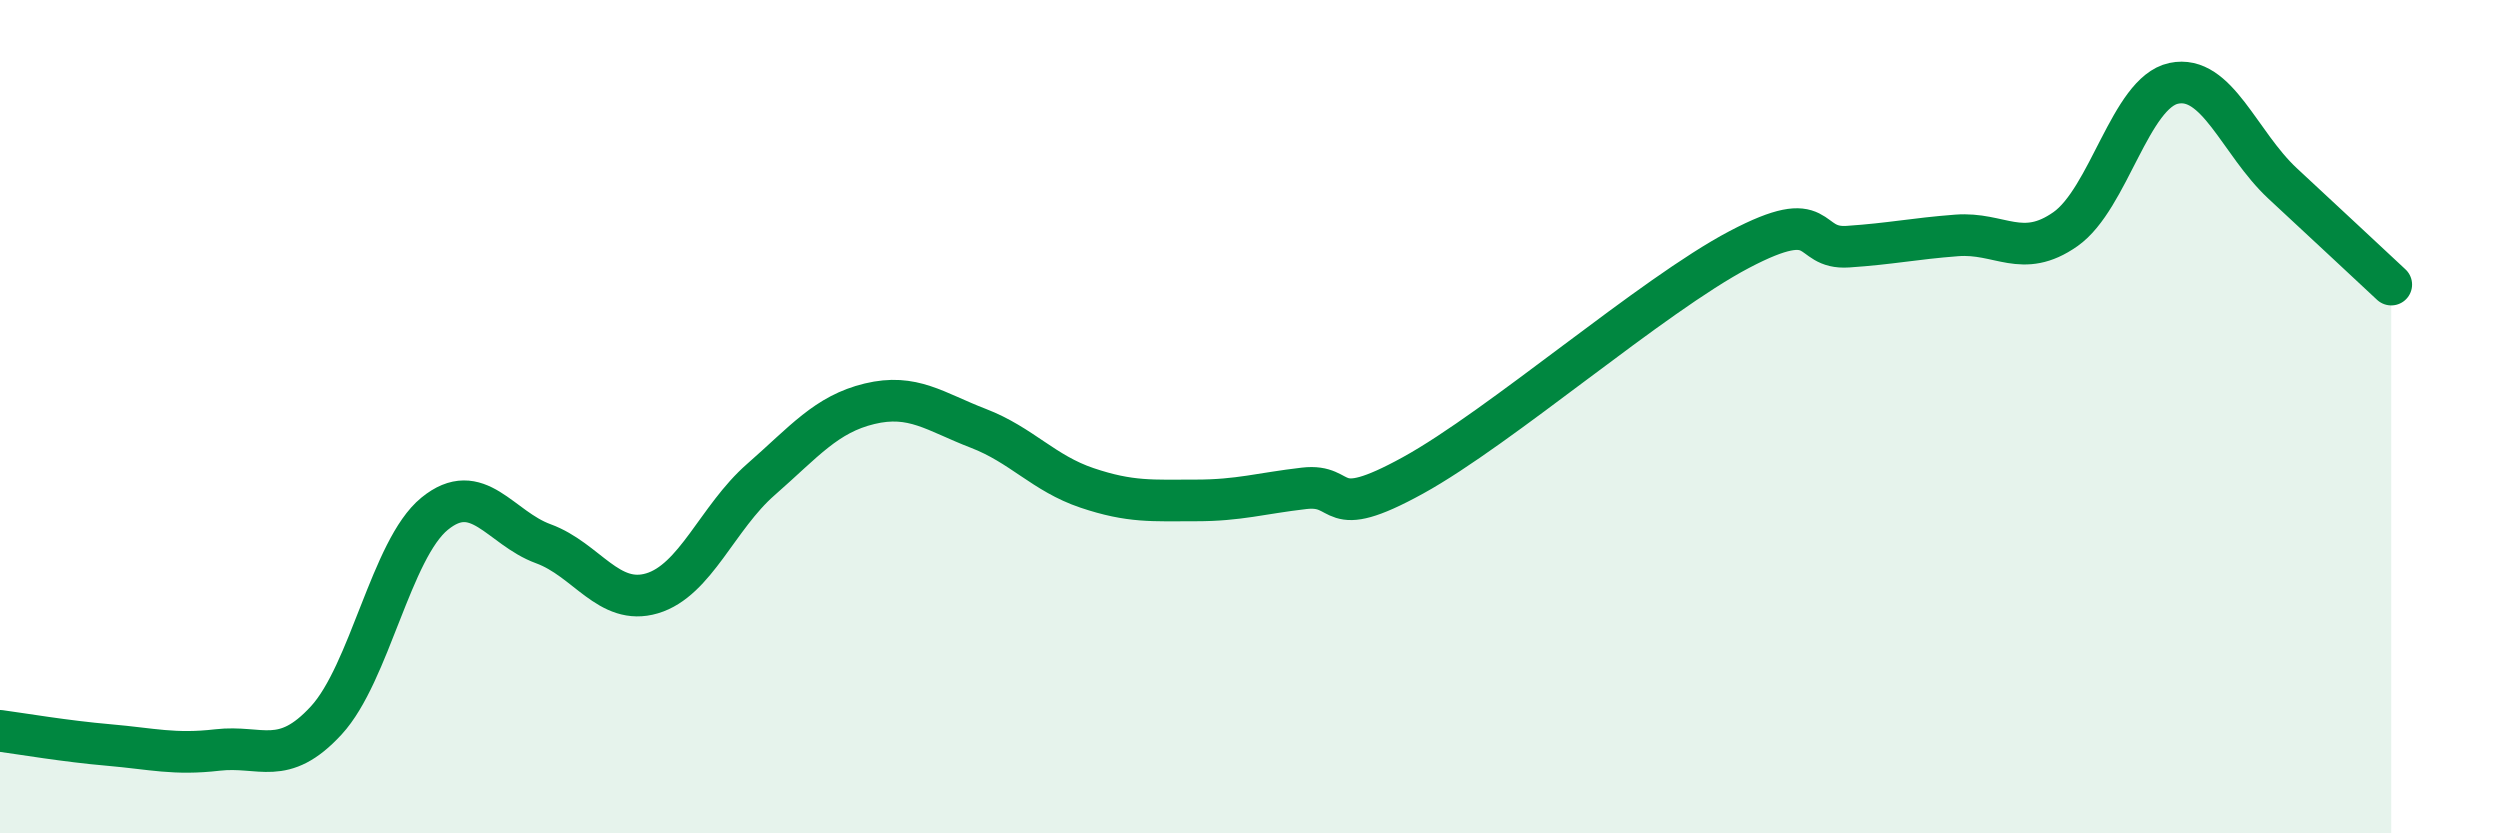
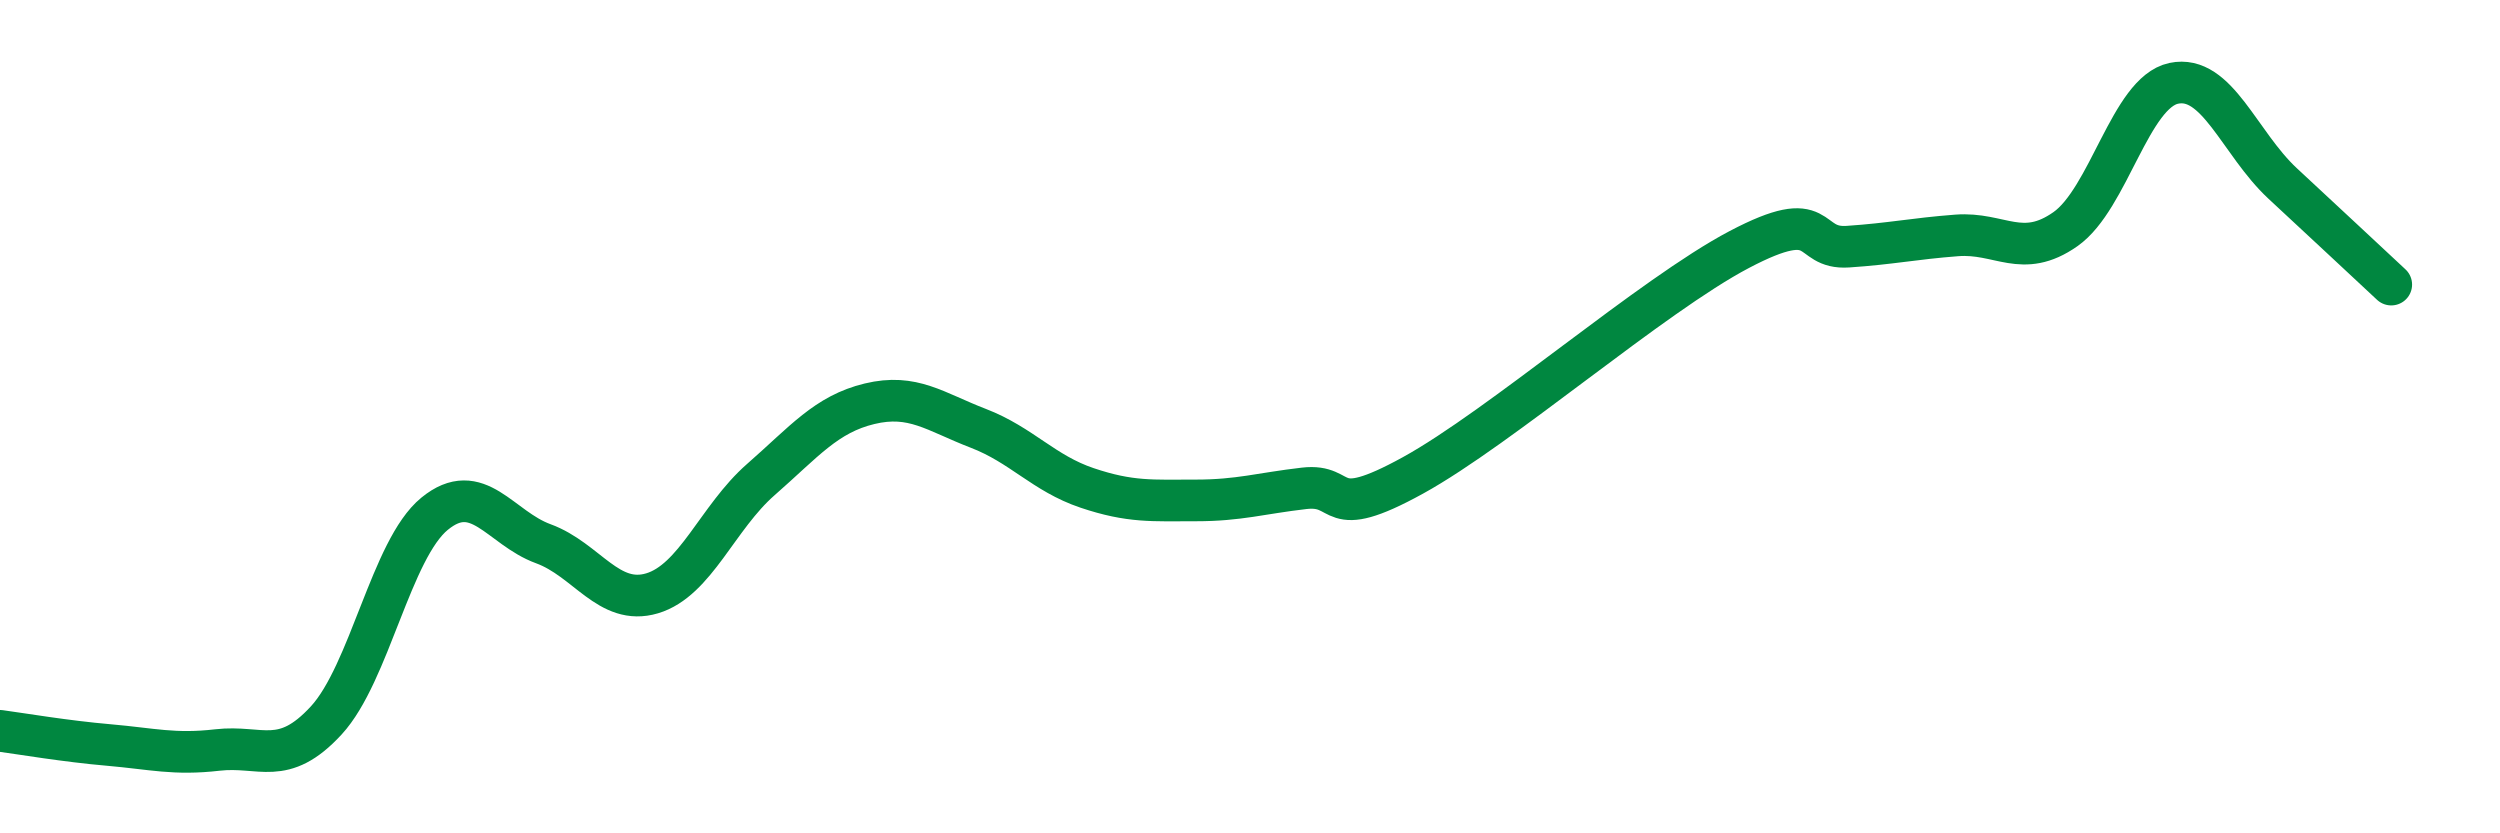
<svg xmlns="http://www.w3.org/2000/svg" width="60" height="20" viewBox="0 0 60 20">
-   <path d="M 0,17.54 C 0.52,17.61 1.57,17.79 2.61,17.88 C 3.65,17.97 4.18,18.12 5.22,18 C 6.26,17.88 6.79,18.42 7.83,17.29 C 8.87,16.16 9.39,13.18 10.43,12.33 C 11.47,11.48 12,12.67 13.04,13.05 C 14.08,13.43 14.61,14.55 15.65,14.24 C 16.69,13.93 17.22,12.42 18.26,11.51 C 19.3,10.6 19.83,9.94 20.87,9.69 C 21.91,9.44 22.44,9.88 23.48,10.28 C 24.52,10.68 25.05,11.36 26.09,11.71 C 27.13,12.06 27.66,12.01 28.7,12.01 C 29.74,12.01 30.26,11.84 31.3,11.72 C 32.34,11.6 31.82,12.56 33.91,11.41 C 36,10.26 39.65,7.09 41.74,5.99 C 43.83,4.89 43.31,5.99 44.35,5.92 C 45.39,5.85 45.92,5.73 46.96,5.65 C 48,5.57 48.53,6.23 49.57,5.5 C 50.61,4.77 51.13,2.22 52.17,2 C 53.21,1.78 53.74,3.43 54.78,4.4 C 55.82,5.37 56.87,6.34 57.39,6.83L57.39 20L0 20Z" fill="#008740" opacity="0.1" stroke-linecap="round" stroke-linejoin="round" />
  <path d="M 0,17.54 C 0.52,17.61 1.57,17.79 2.61,17.88 C 3.65,17.97 4.18,18.12 5.22,18 C 6.26,17.88 6.79,18.42 7.83,17.29 C 8.87,16.16 9.39,13.18 10.43,12.33 C 11.47,11.48 12,12.67 13.04,13.05 C 14.08,13.43 14.61,14.55 15.65,14.24 C 16.69,13.93 17.22,12.42 18.26,11.51 C 19.3,10.6 19.83,9.94 20.87,9.69 C 21.91,9.44 22.44,9.88 23.48,10.28 C 24.52,10.68 25.05,11.36 26.09,11.71 C 27.13,12.06 27.66,12.01 28.7,12.01 C 29.74,12.01 30.26,11.84 31.3,11.72 C 32.34,11.6 31.82,12.56 33.91,11.41 C 36,10.26 39.65,7.09 41.74,5.99 C 43.83,4.89 43.31,5.99 44.35,5.92 C 45.39,5.85 45.92,5.73 46.96,5.65 C 48,5.57 48.53,6.23 49.57,5.5 C 50.61,4.77 51.13,2.22 52.17,2 C 53.21,1.78 53.74,3.43 54.78,4.4 C 55.82,5.37 56.87,6.34 57.39,6.83" stroke="#008740" stroke-width="1" fill="none" stroke-linecap="round" stroke-linejoin="round" />
</svg>